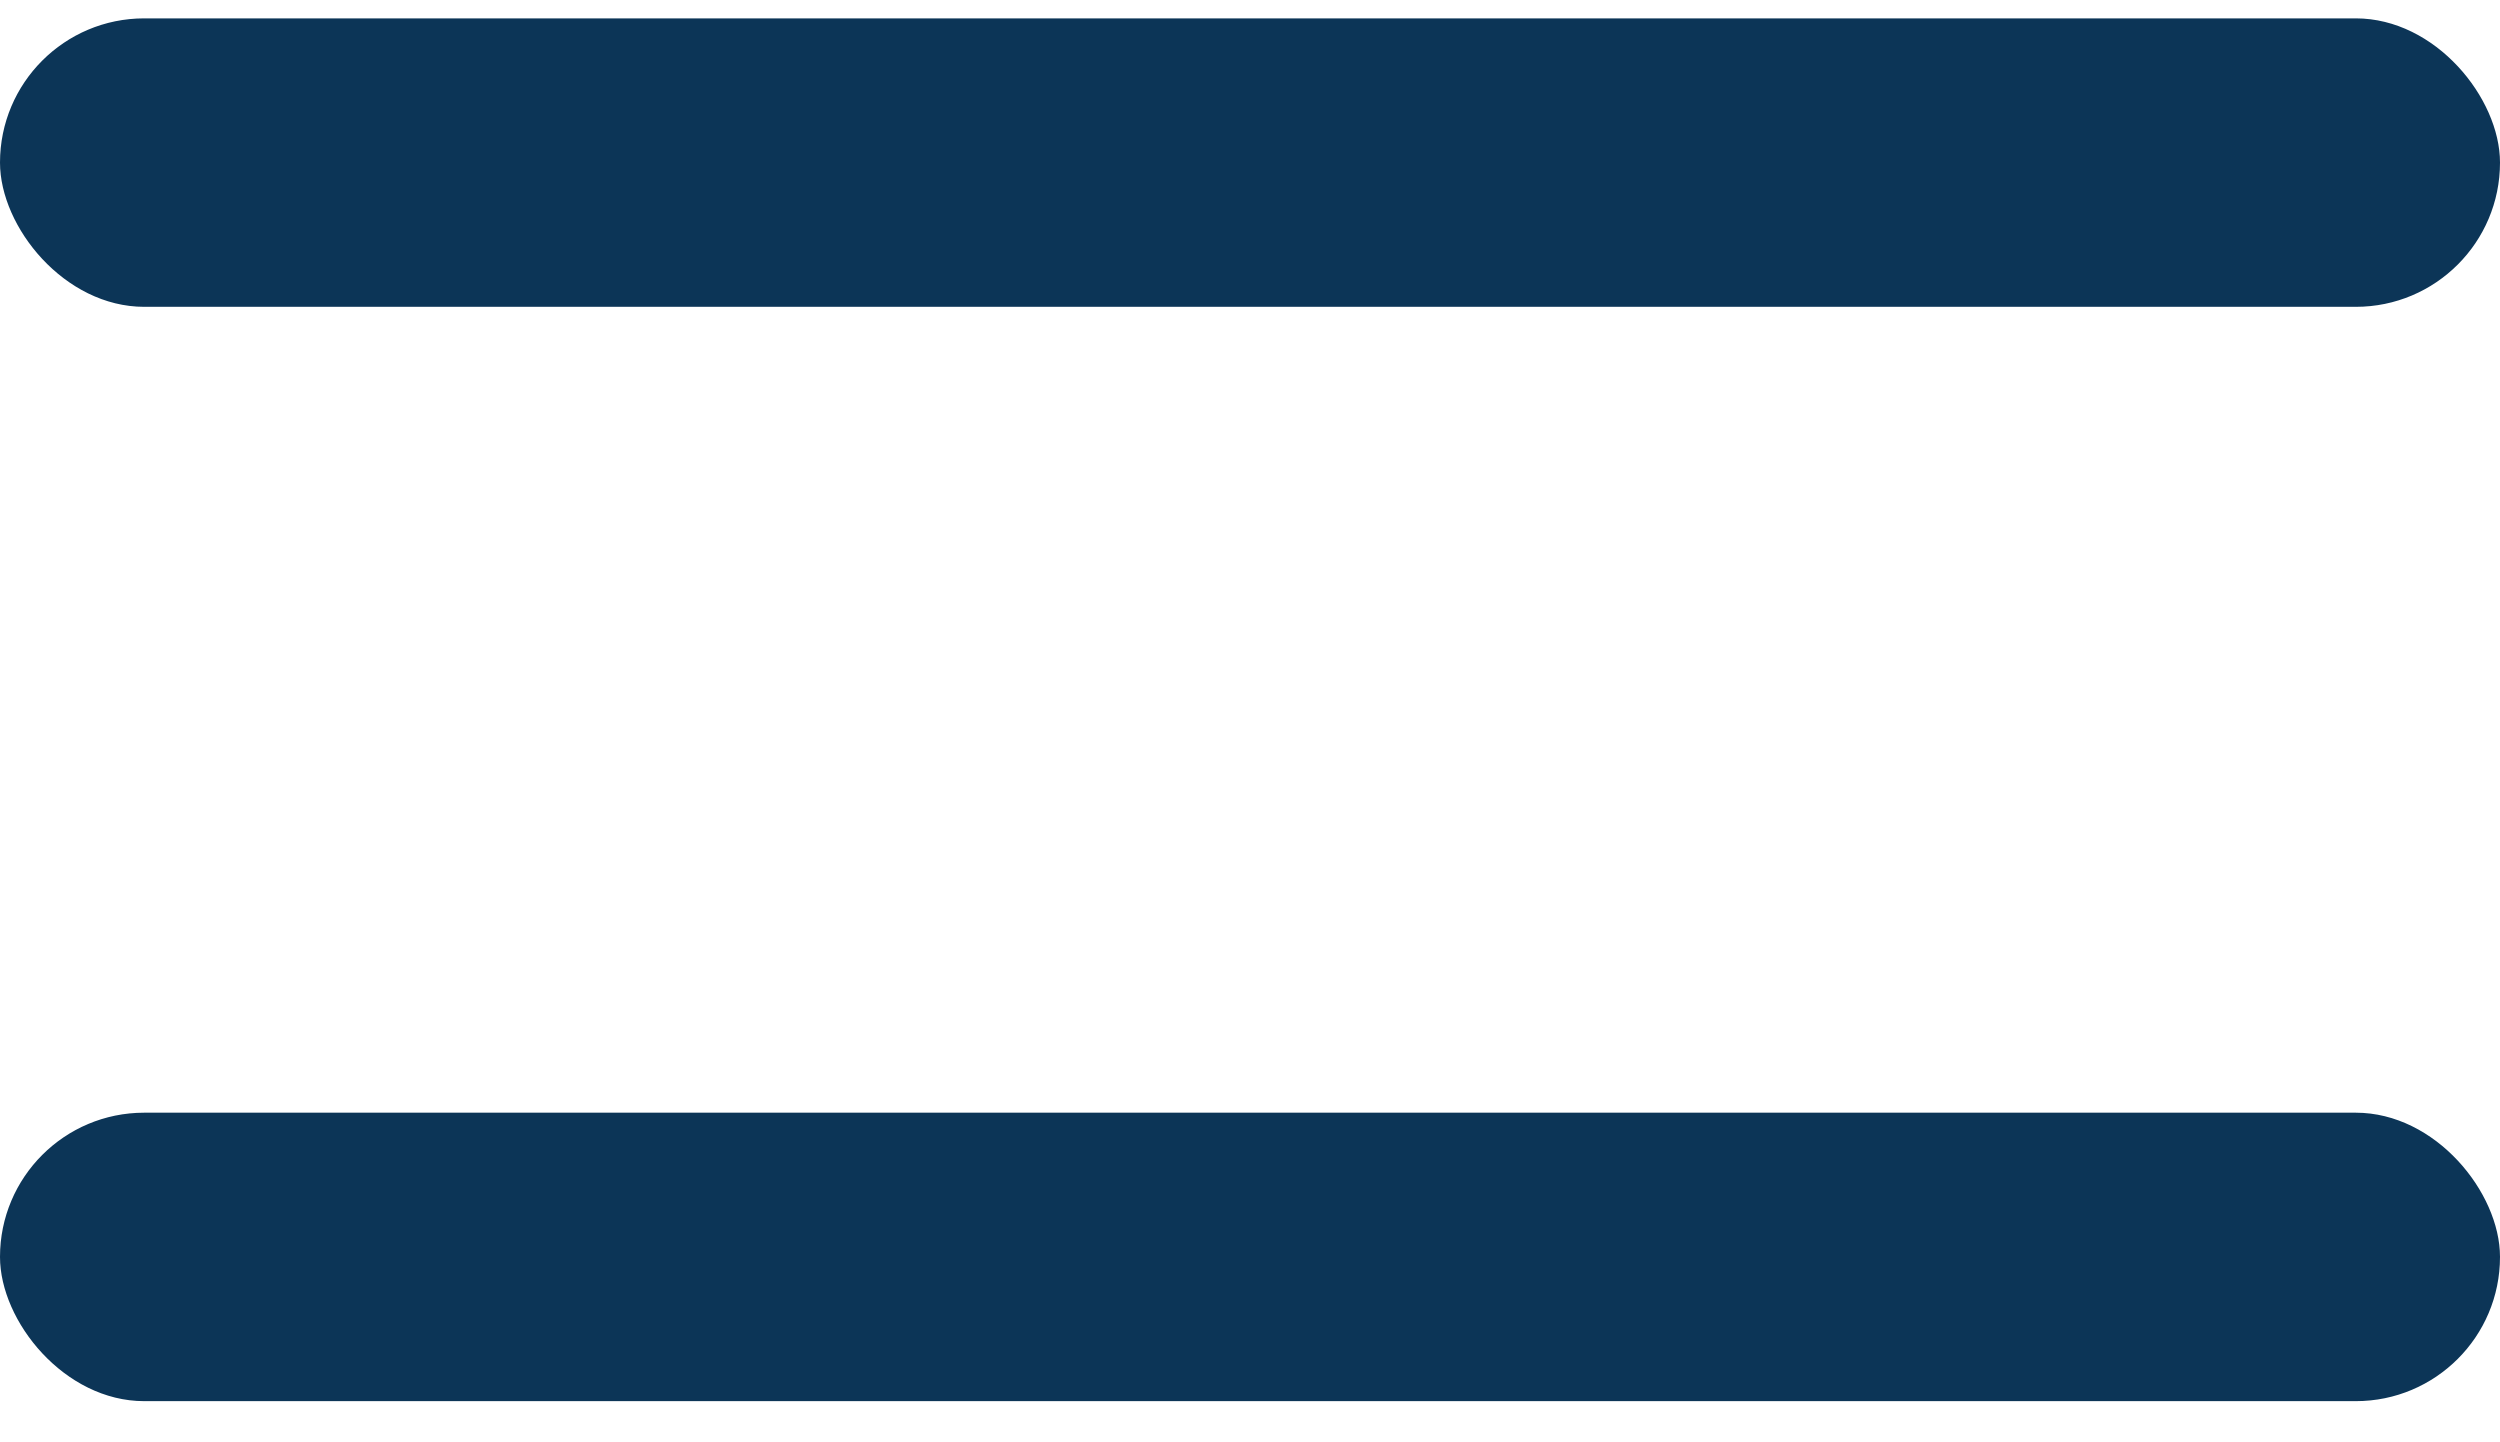
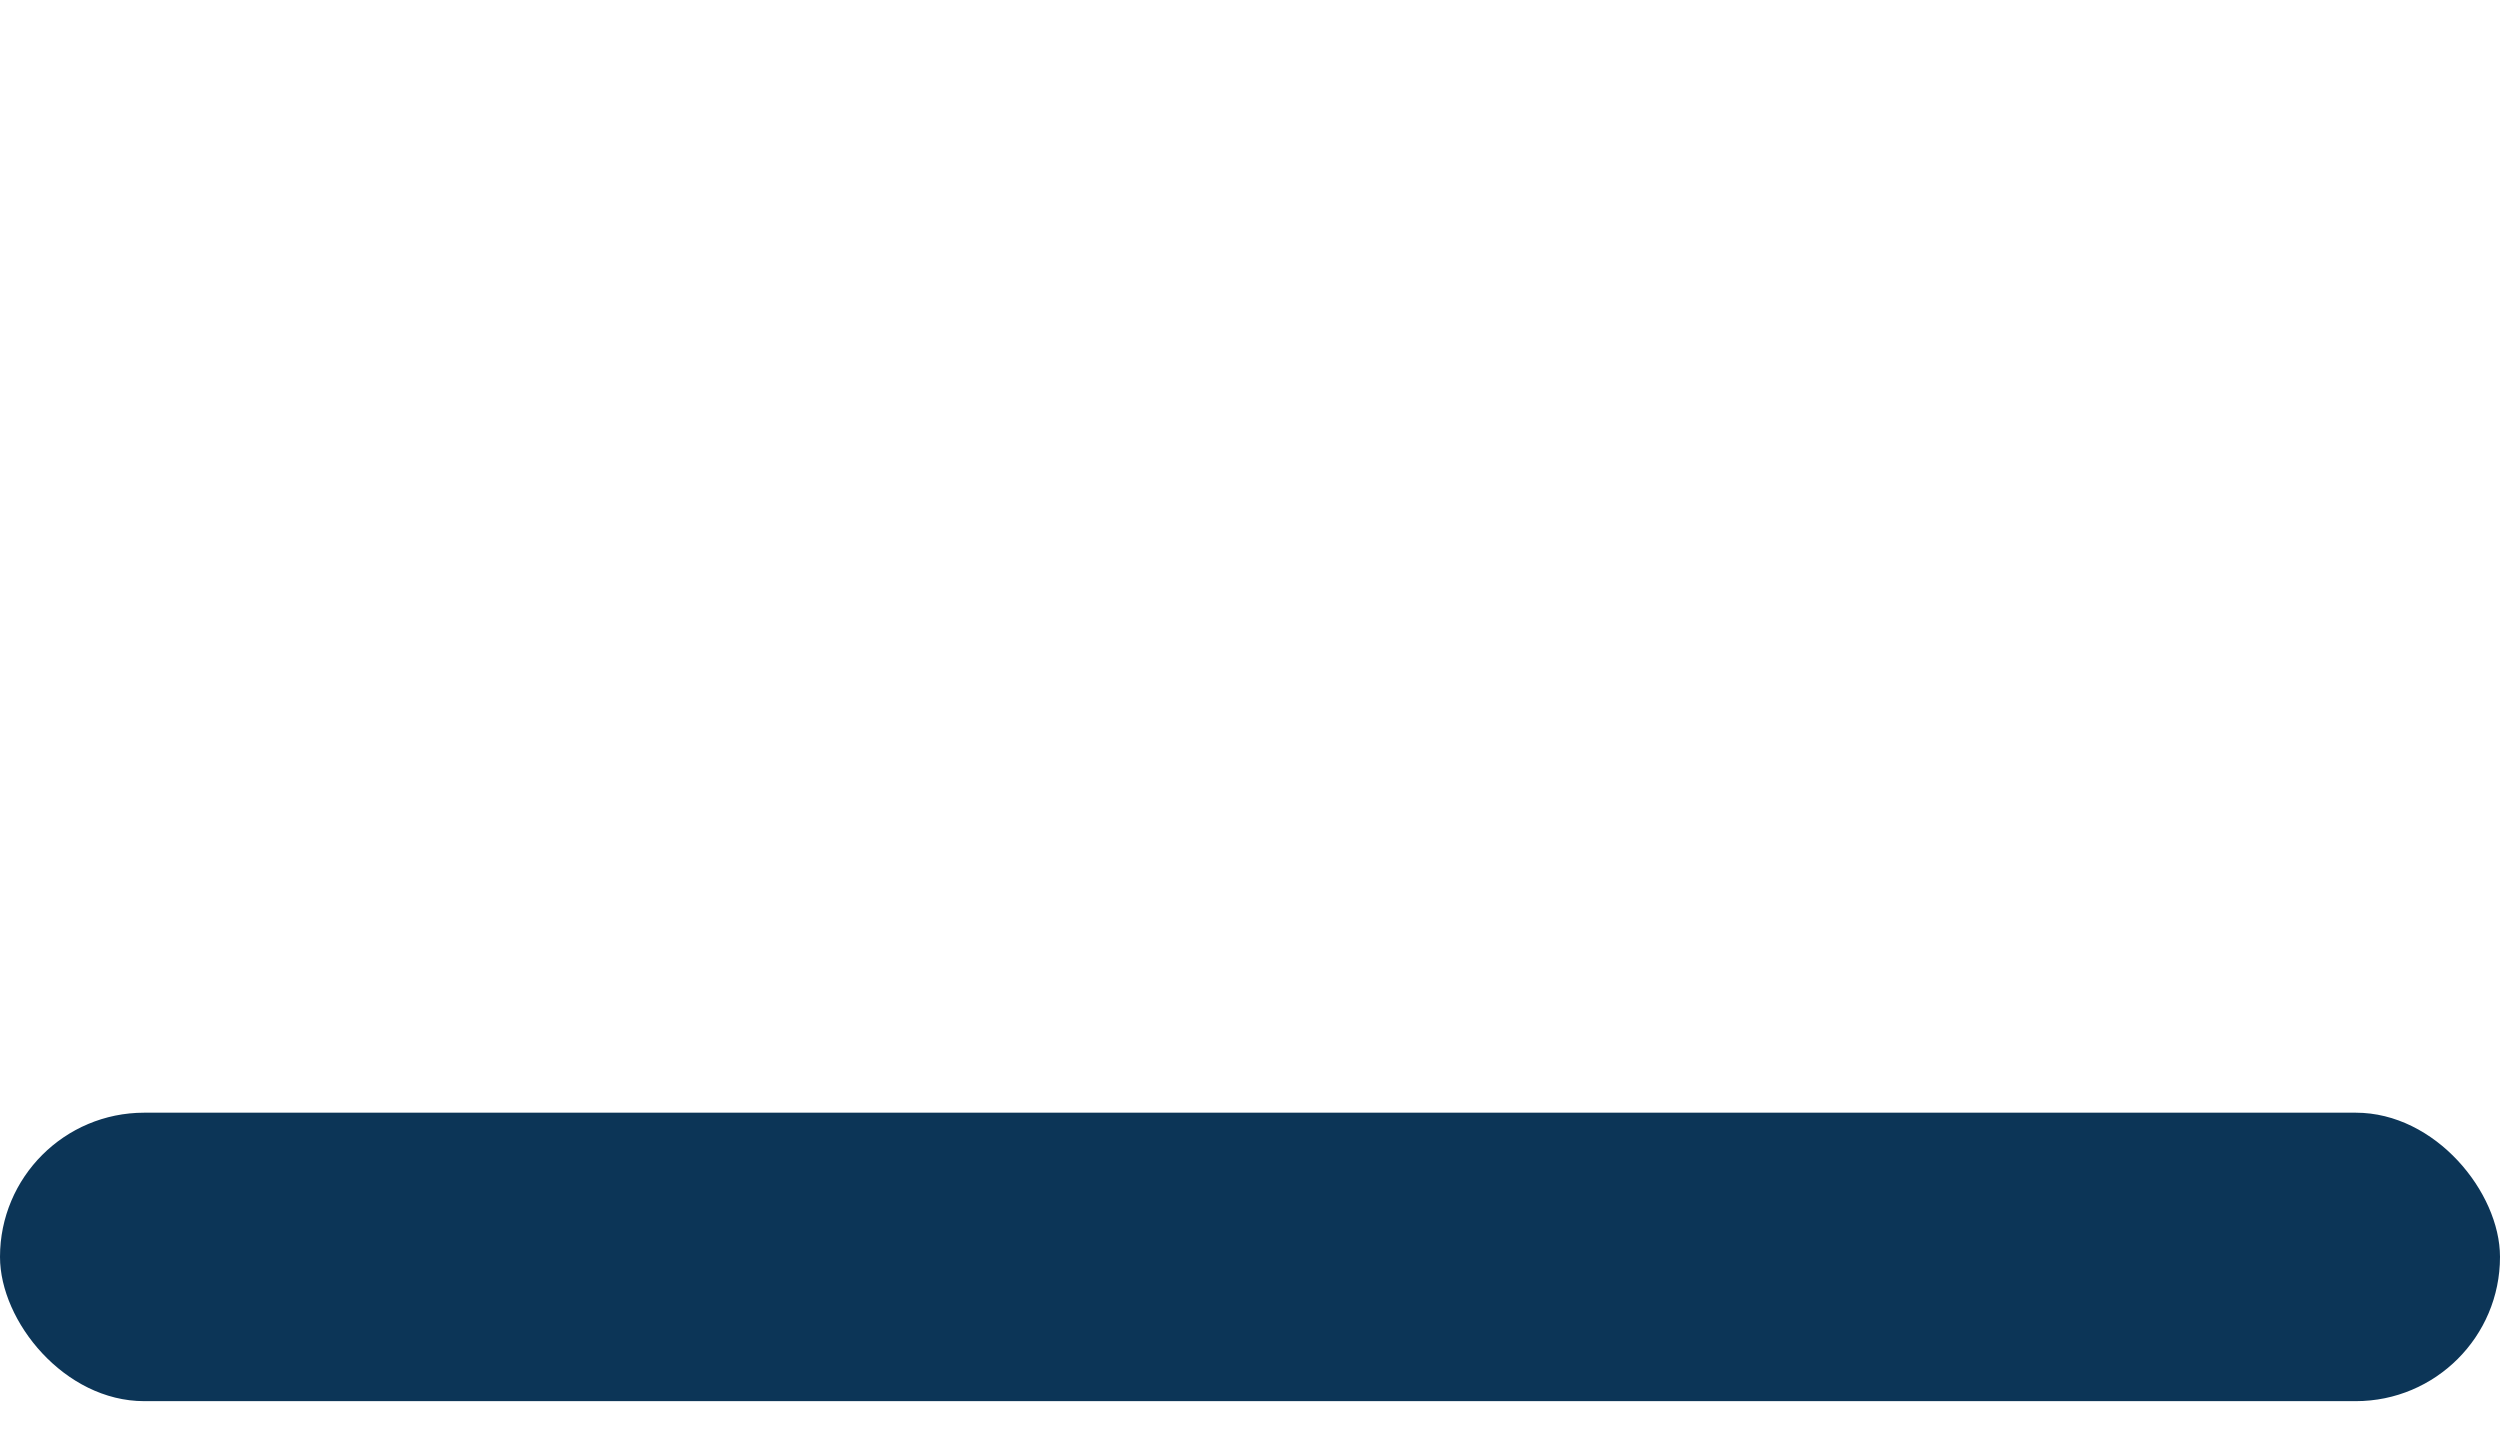
<svg xmlns="http://www.w3.org/2000/svg" width="26" height="15" viewBox="0 0 26 15" fill="none">
-   <rect y="0.191" width="26" height="3" rx="1.5" fill="#0C3557" />
  <rect y="11.572" width="26" height="3" rx="1.5" fill="#0C3557" />
</svg>